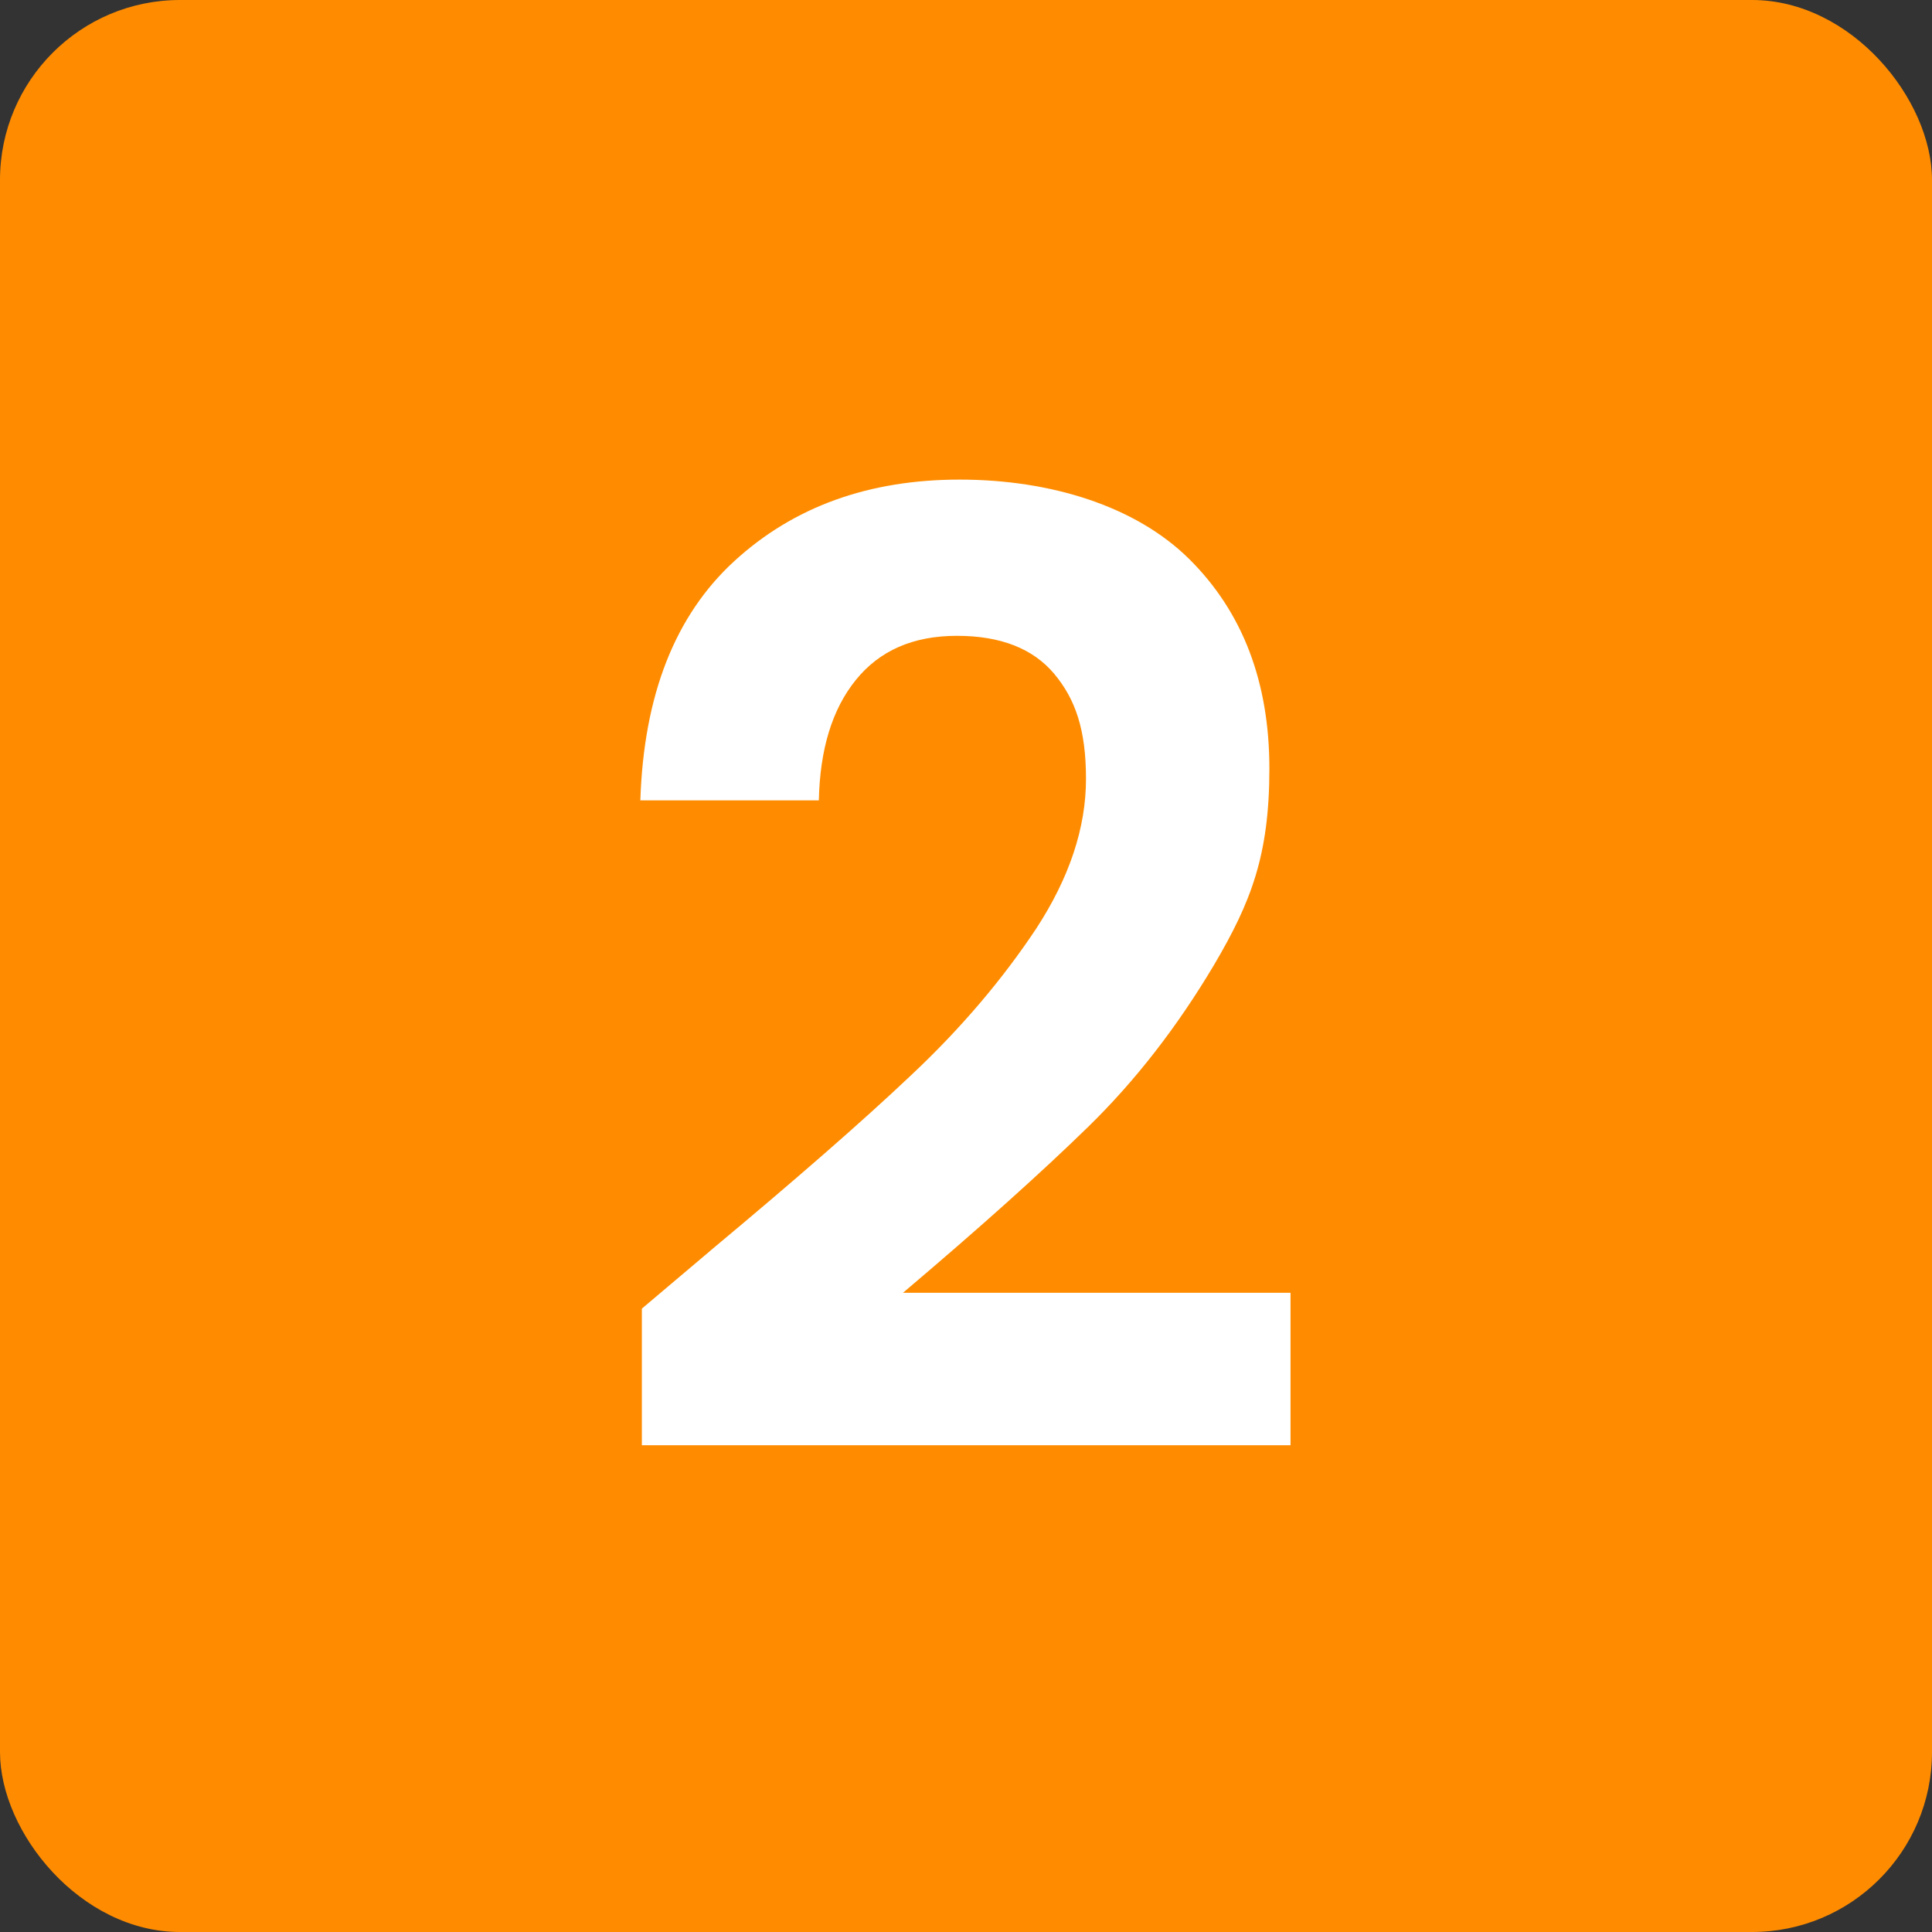
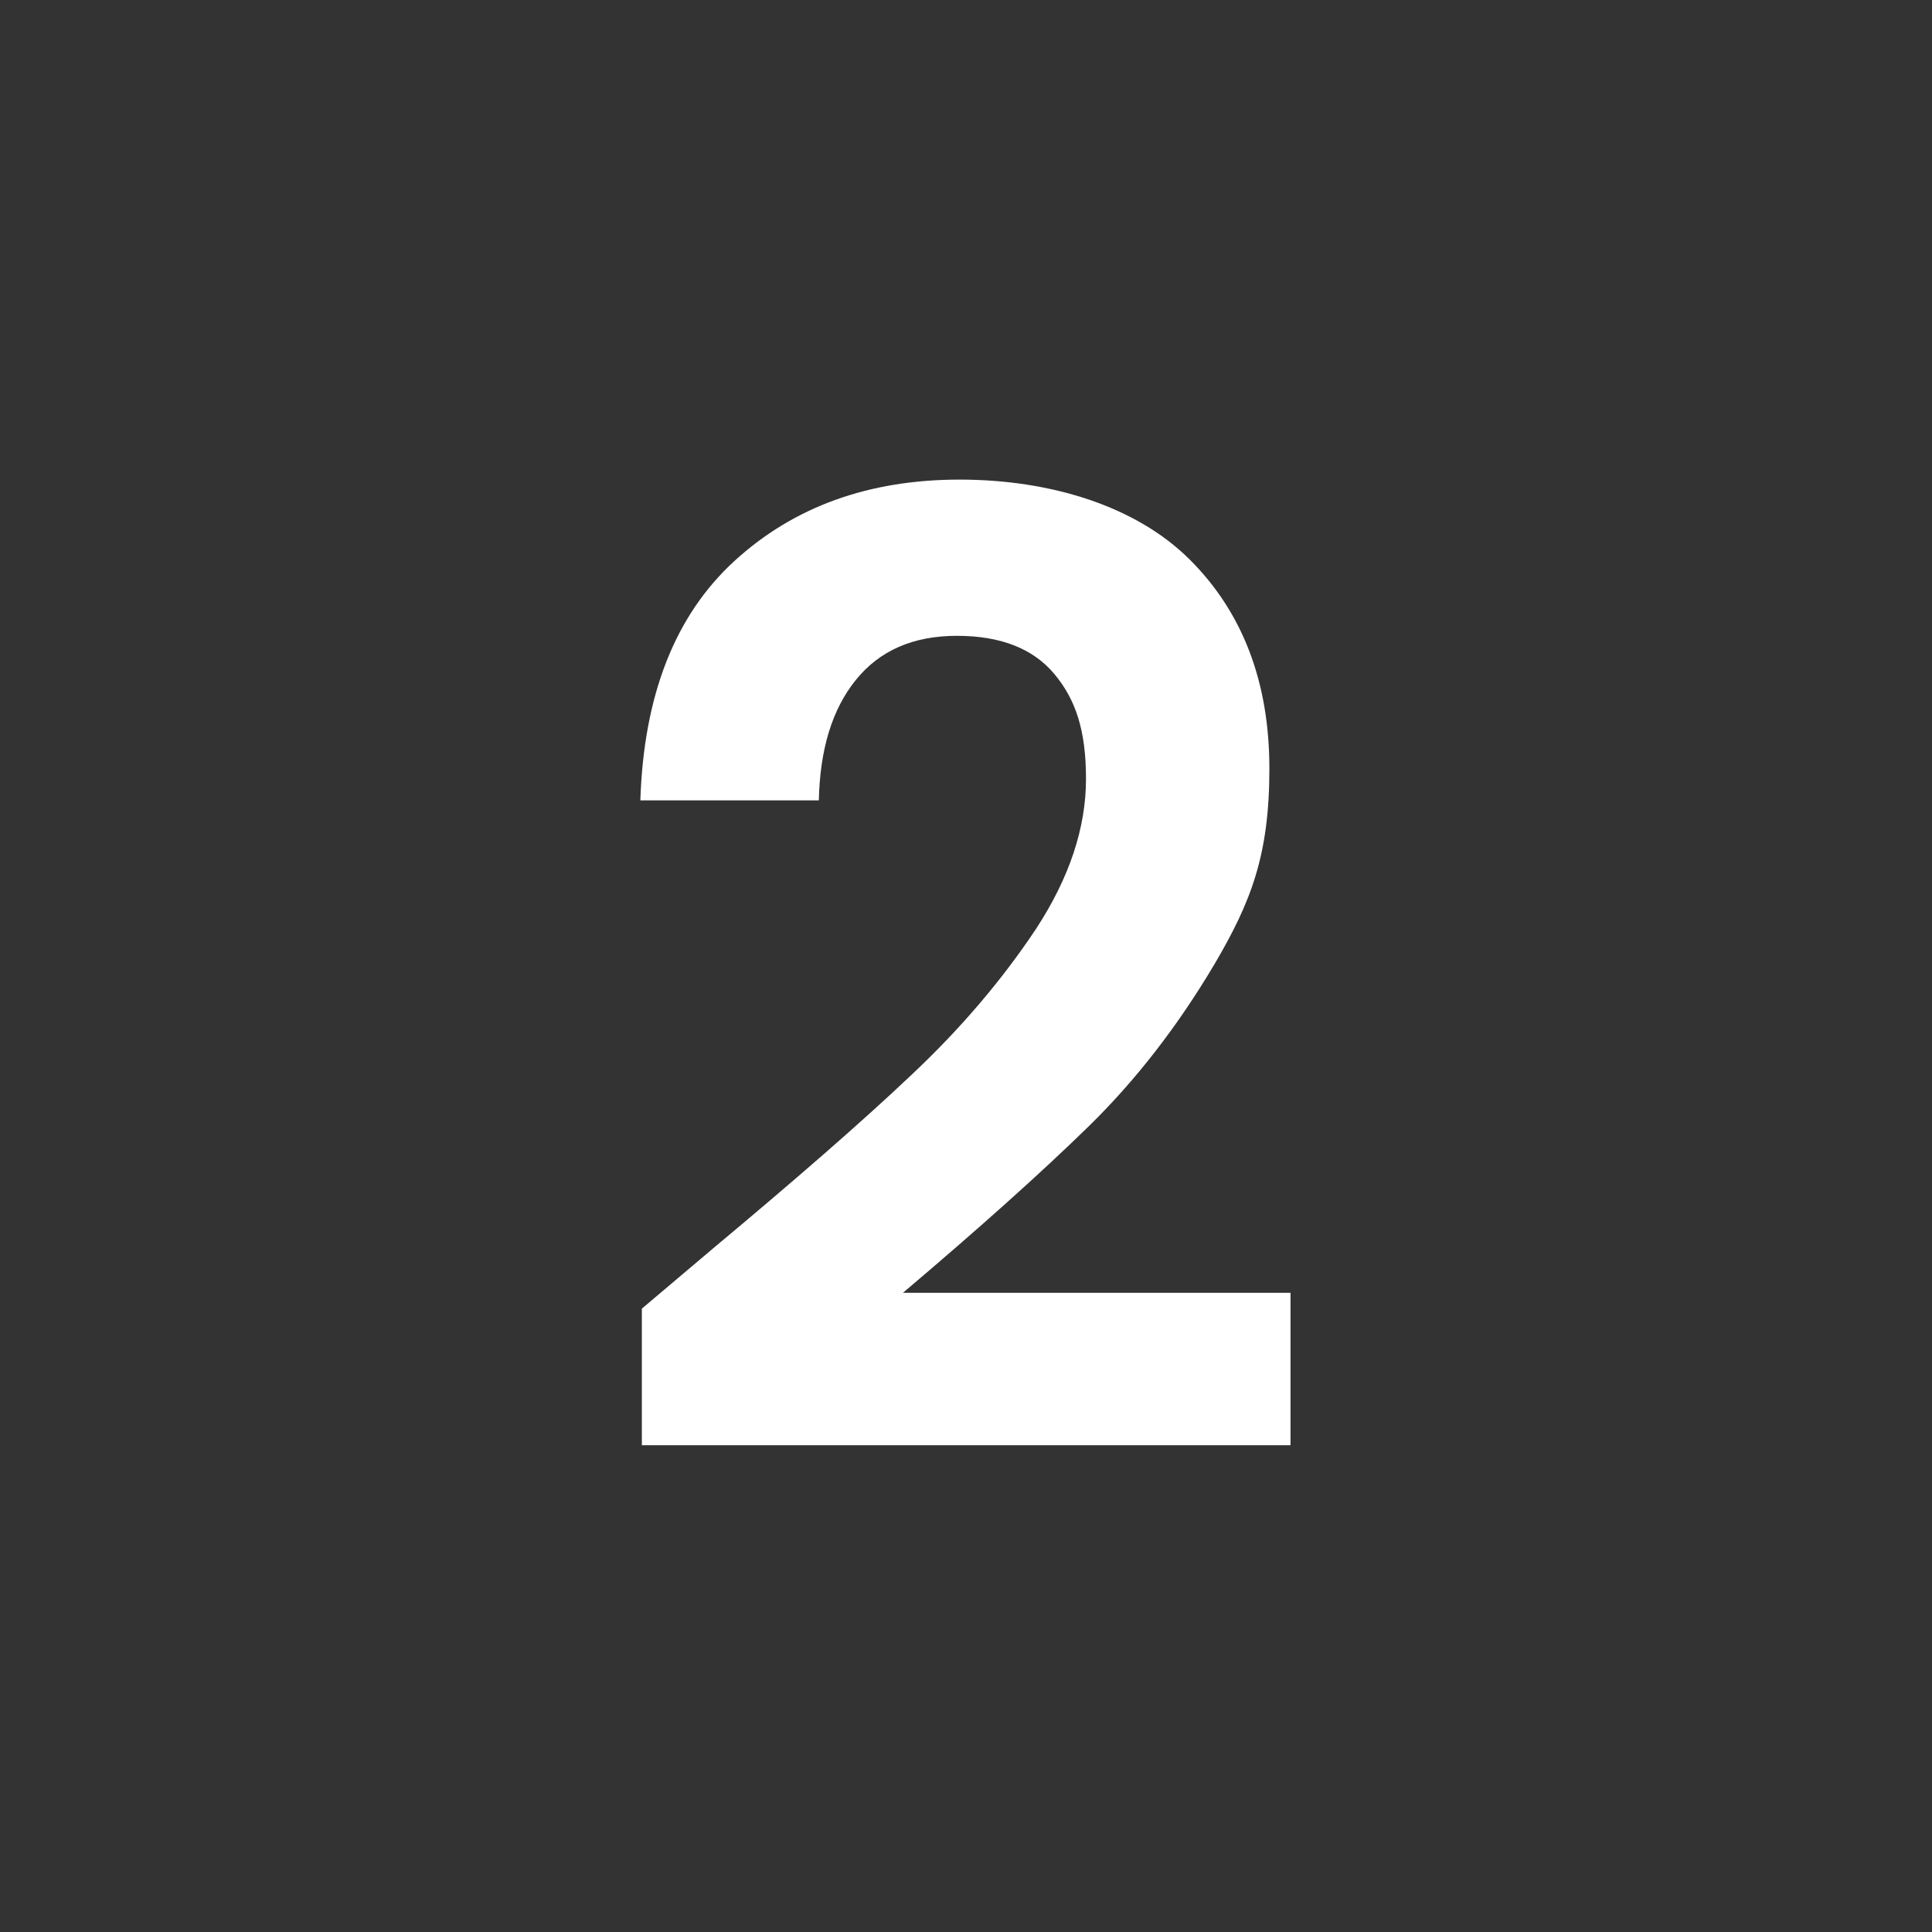
<svg xmlns="http://www.w3.org/2000/svg" id="Layer_1" version="1.1" viewBox="0 0 512 512">
  <rect x="0" y="0" width="512" height="512" fill="#333333" stroke="none" />
  <defs>
    <style>
      .st0 {
        fill: #ff8c00;
      }

      .st1 {
        fill: #fff;
      }
    </style>
  </defs>
-   <rect class="st0" y="0" width="512" height="512" rx="47.7" ry="47.7" />
  <path class="st1" d="M188.3,331.4c22.3-18.6,40-34,53.2-46.5,13.2-12.4,24.2-25.4,33.1-38.8,8.8-13.5,13.2-26.7,13.2-39.7s-2.8-21.1-8.4-27.8-14.2-10.1-25.8-10.1-20.5,3.9-26.8,11.7c-6.3,7.8-9.5,18.4-9.8,31.9h-47.3c.9-27.9,9.2-49,24.9-63.4,15.7-14.4,35.6-21.6,59.7-21.6s46.7,7,60.9,21.1c14.1,14,21.2,32.5,21.2,55.5s-4.9,35.4-14.6,51.9c-9.8,16.5-20.9,30.8-33.4,43-12.5,12.2-28.9,26.9-49.1,44h102.7v40.4h-171.9v-36.2l18.1-15.3h0Z" />
</svg>